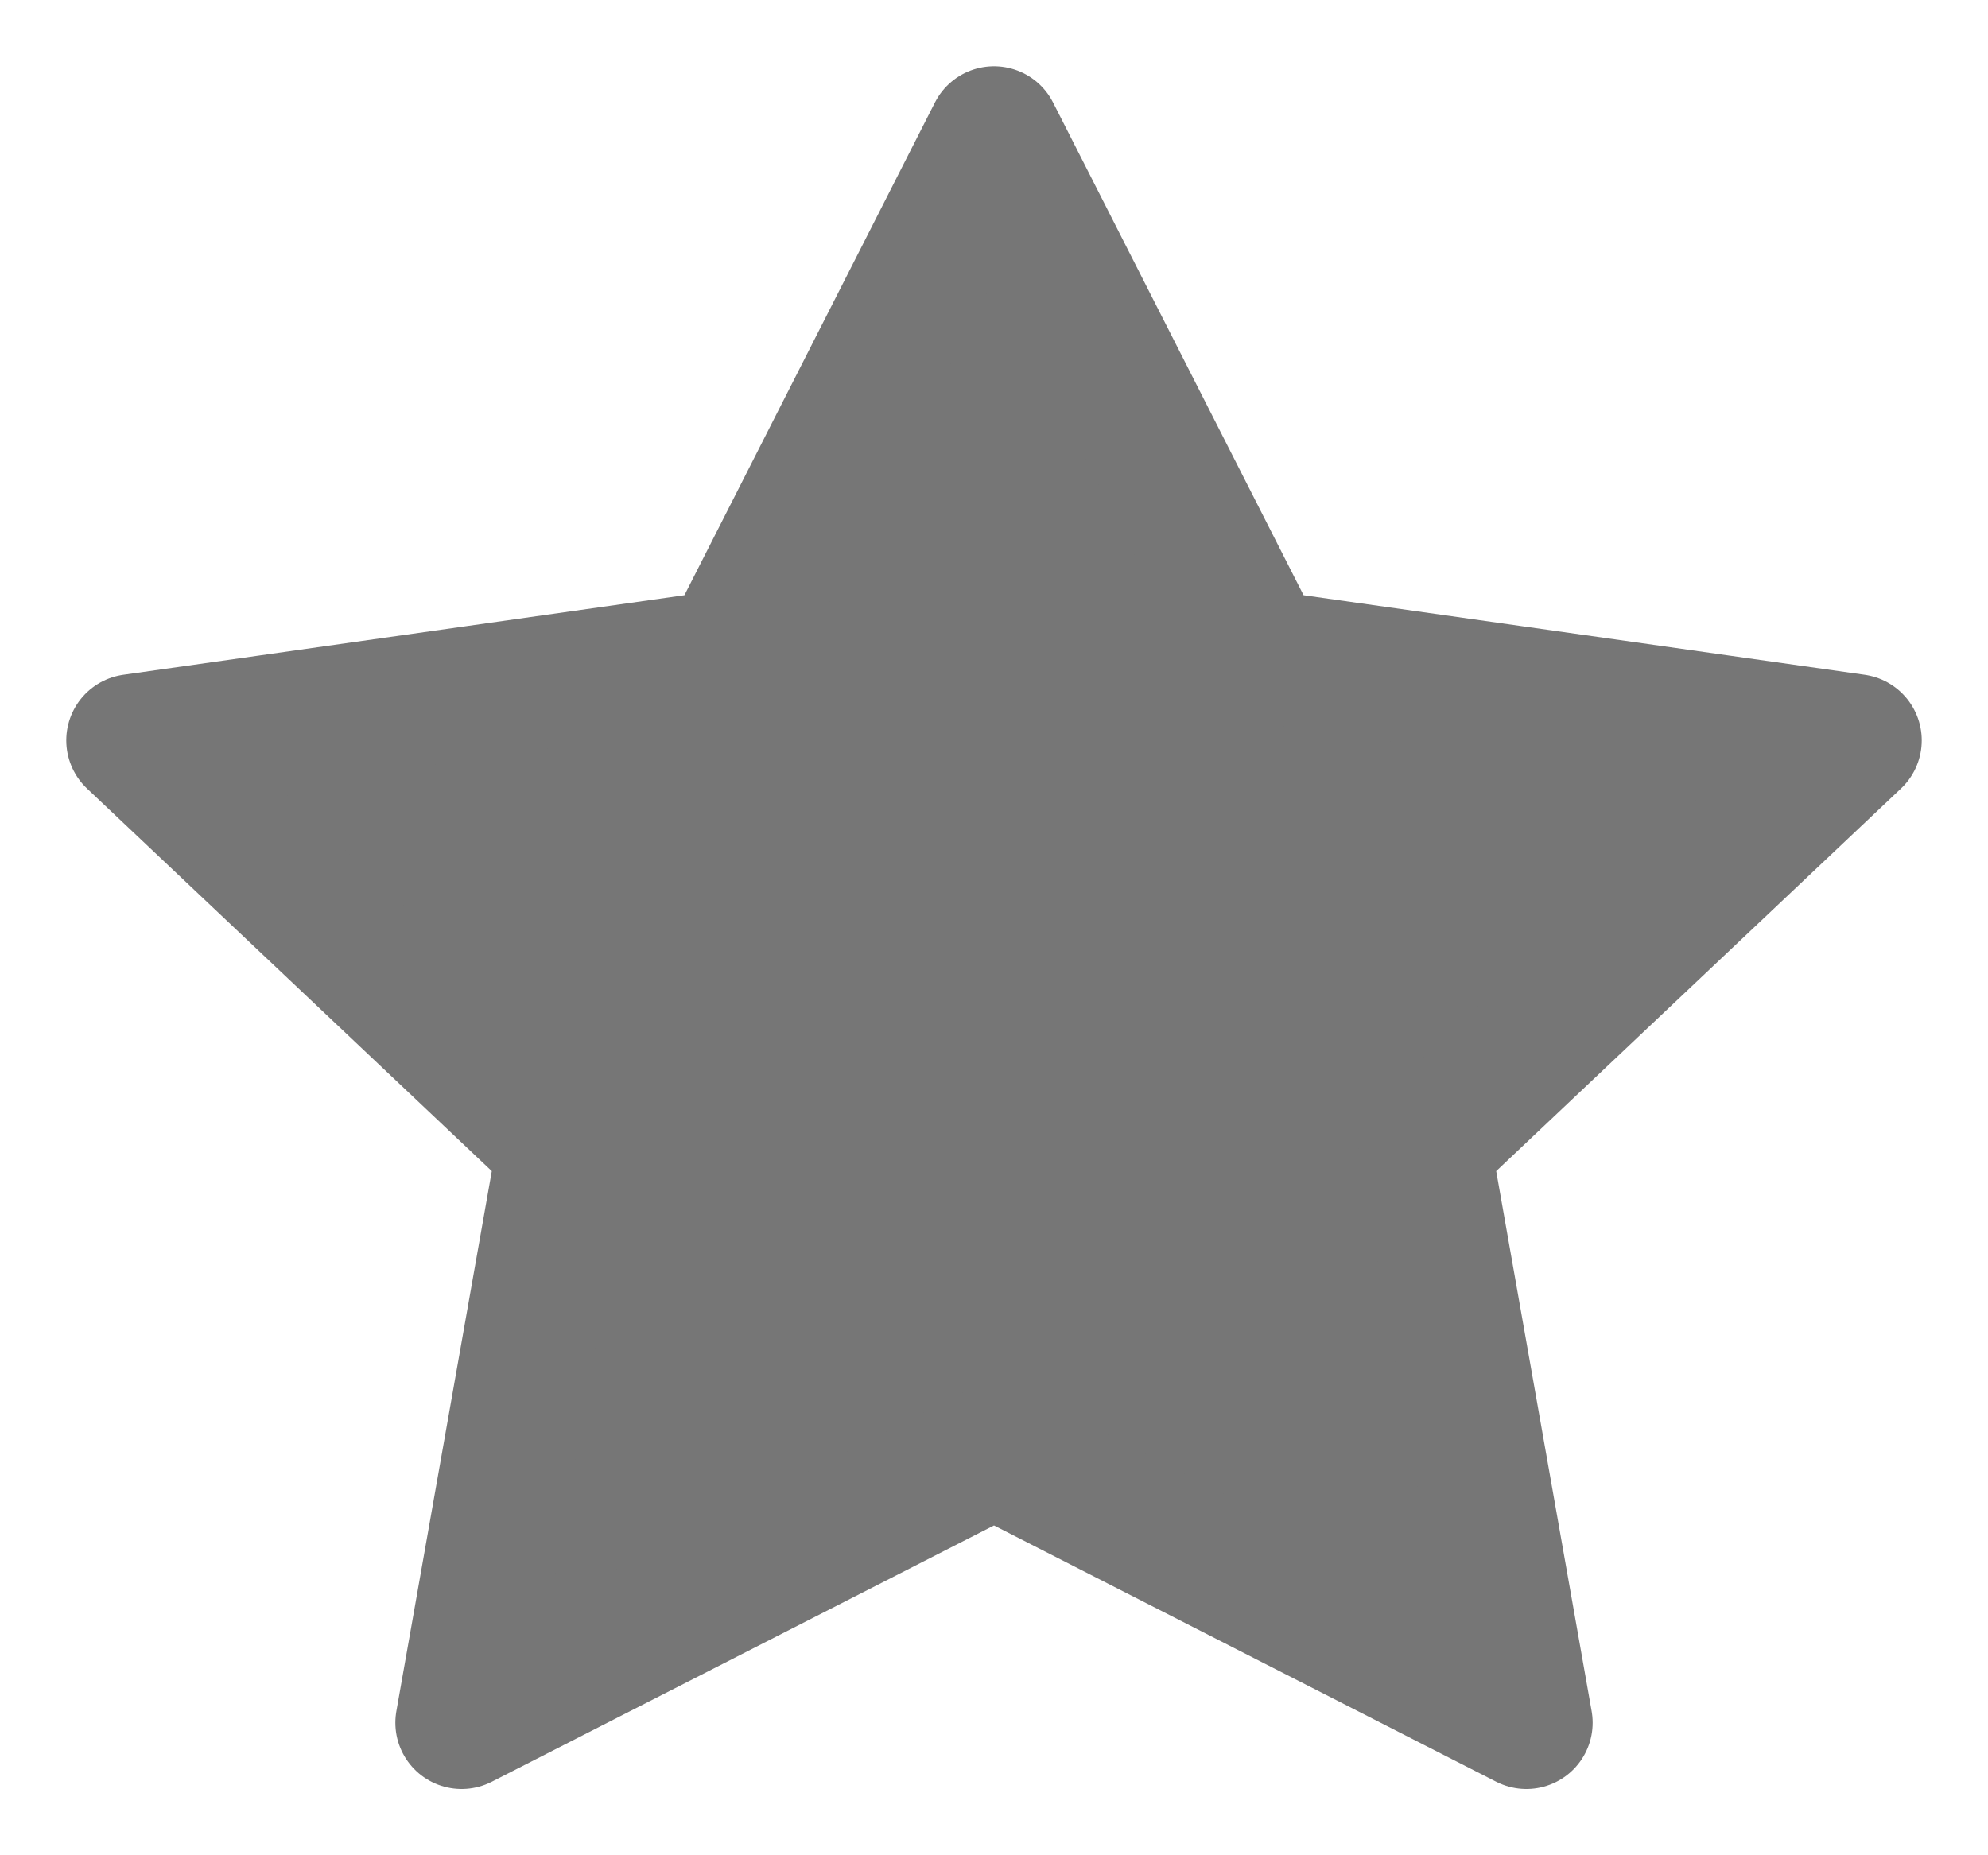
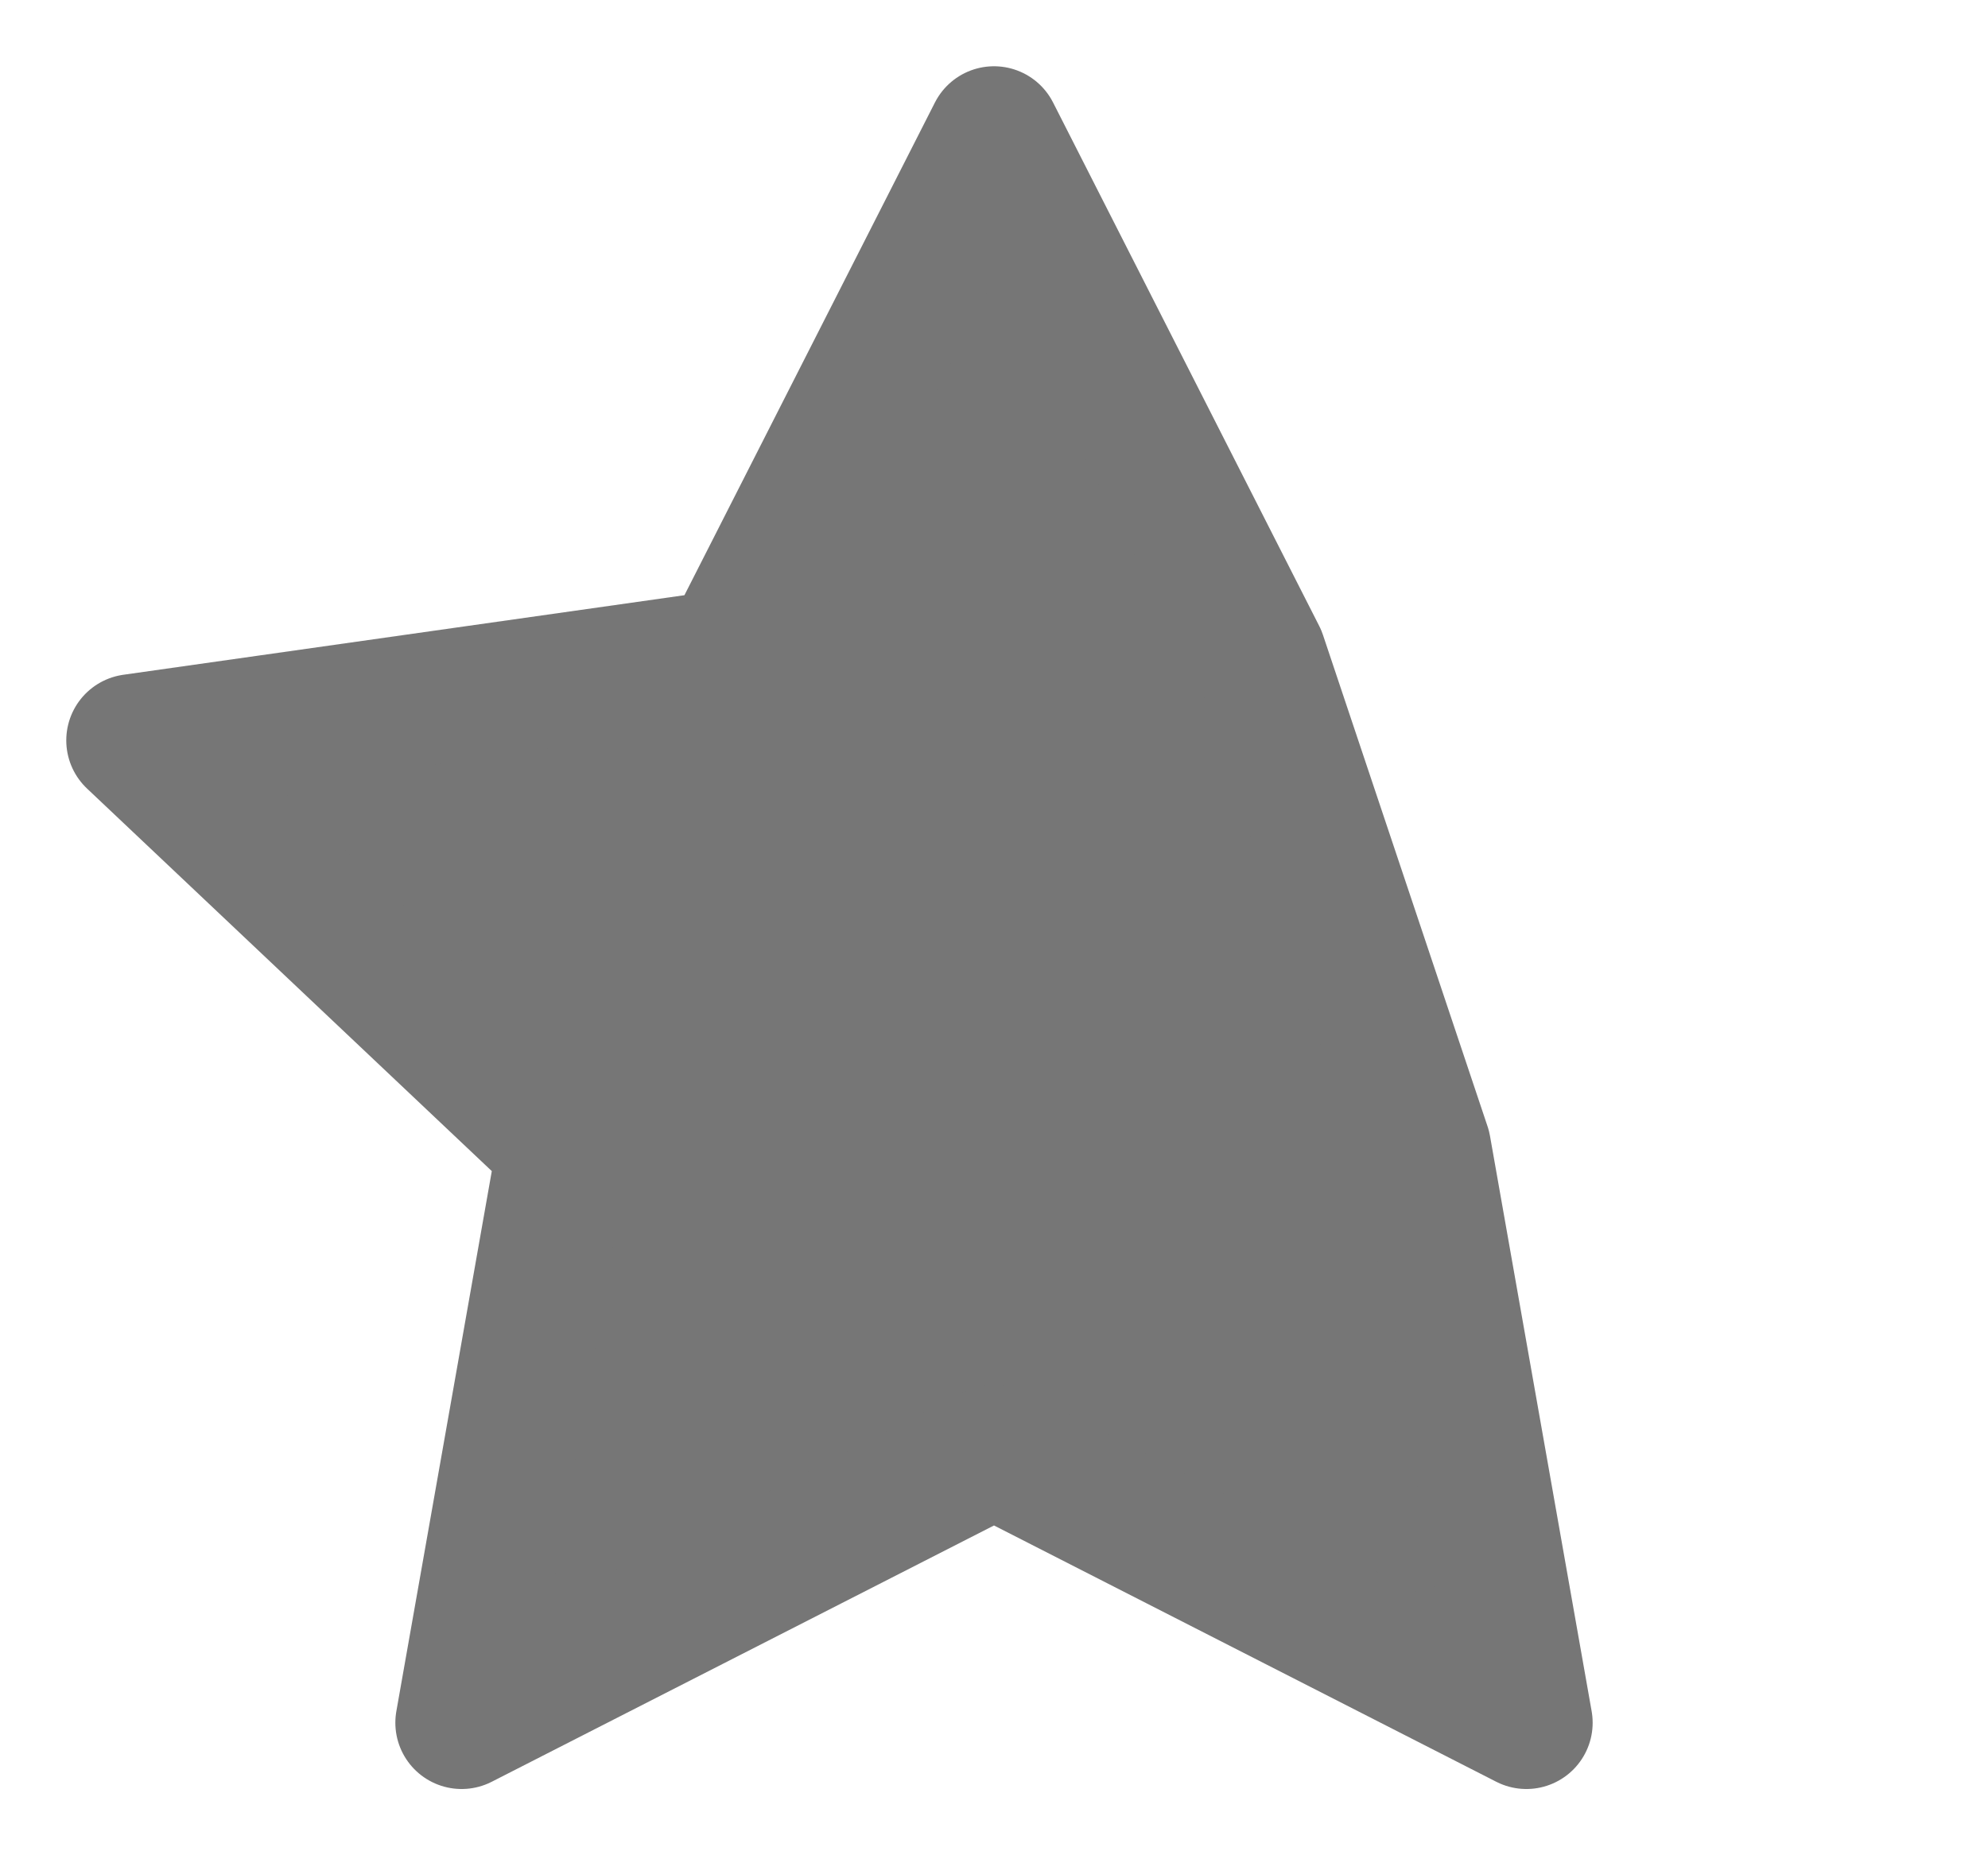
<svg xmlns="http://www.w3.org/2000/svg" width="15" height="14" viewBox="0 0 15 14" fill="none">
-   <path d="M7.5 1L9.508 4.95L14 5.587L10.75 8.659L11.517 13L7.5 10.95L3.483 13L4.25 8.659L1 5.587L5.492 4.95L7.5 1Z" fill="#767676" stroke="#767676" stroke-linecap="round" stroke-linejoin="round" />
+   <path d="M7.5 1L9.508 4.95L10.75 8.659L11.517 13L7.5 10.95L3.483 13L4.25 8.659L1 5.587L5.492 4.95L7.5 1Z" fill="#767676" stroke="#767676" stroke-linecap="round" stroke-linejoin="round" />
</svg>